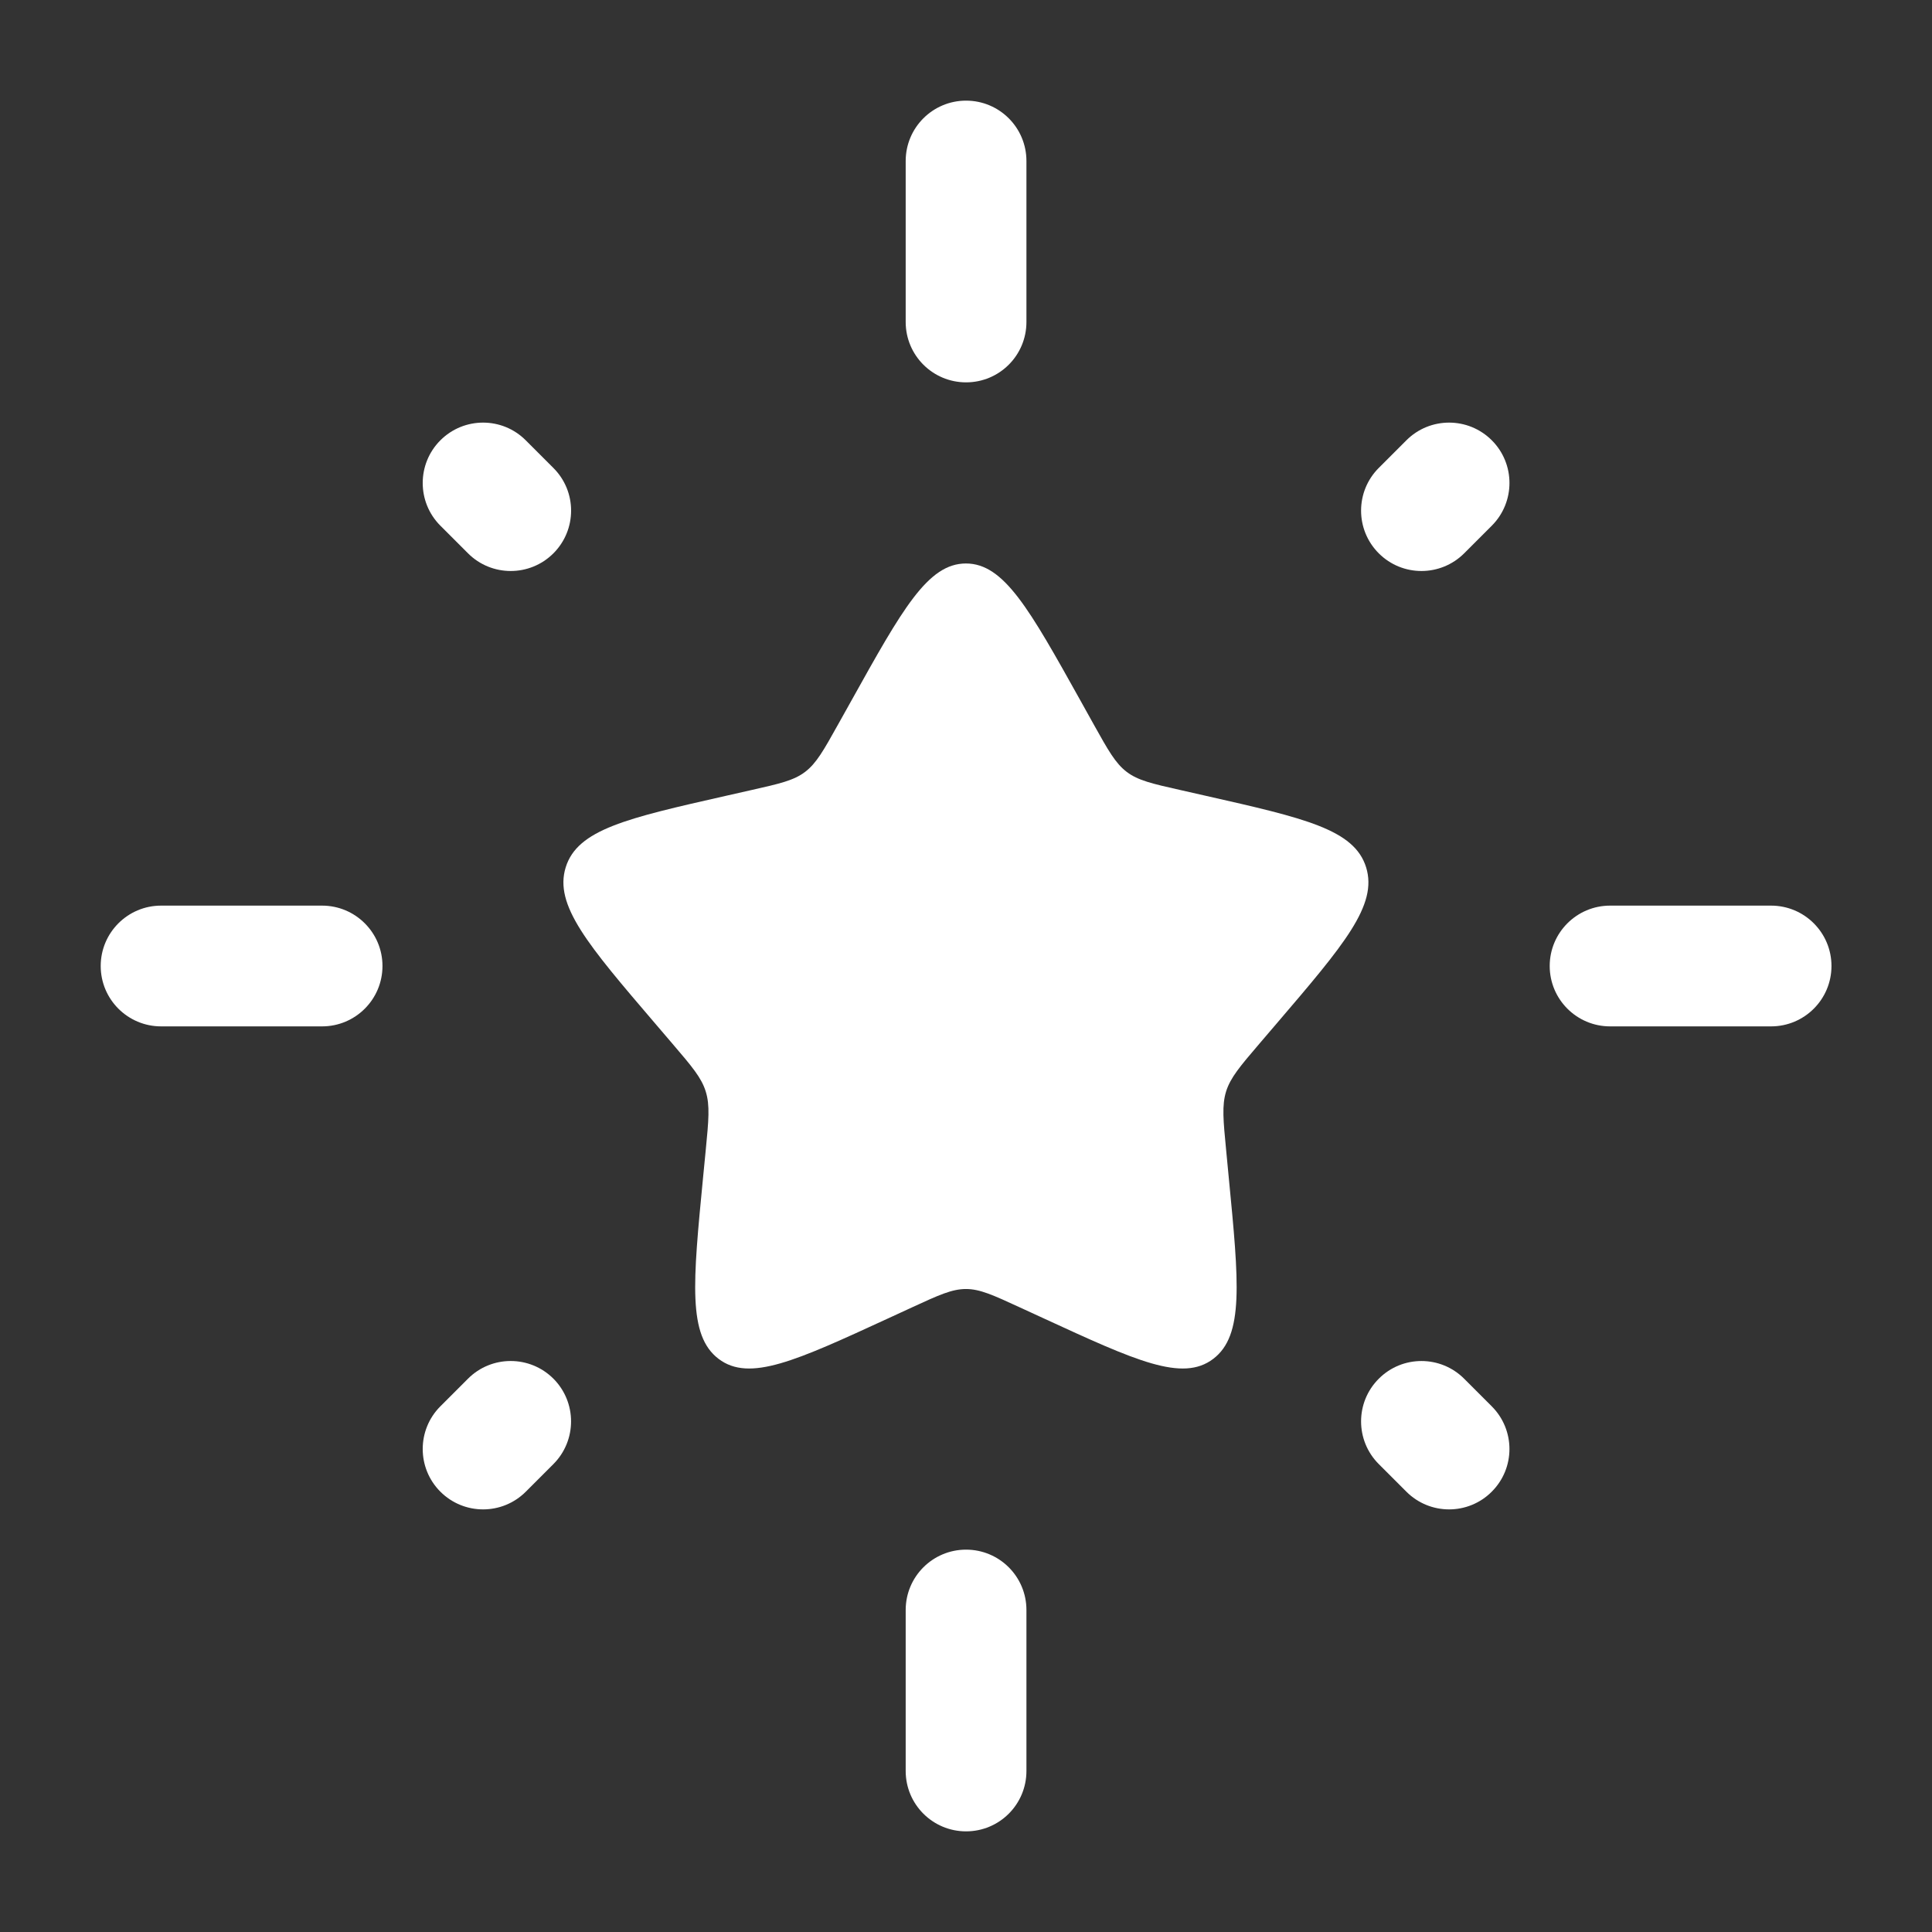
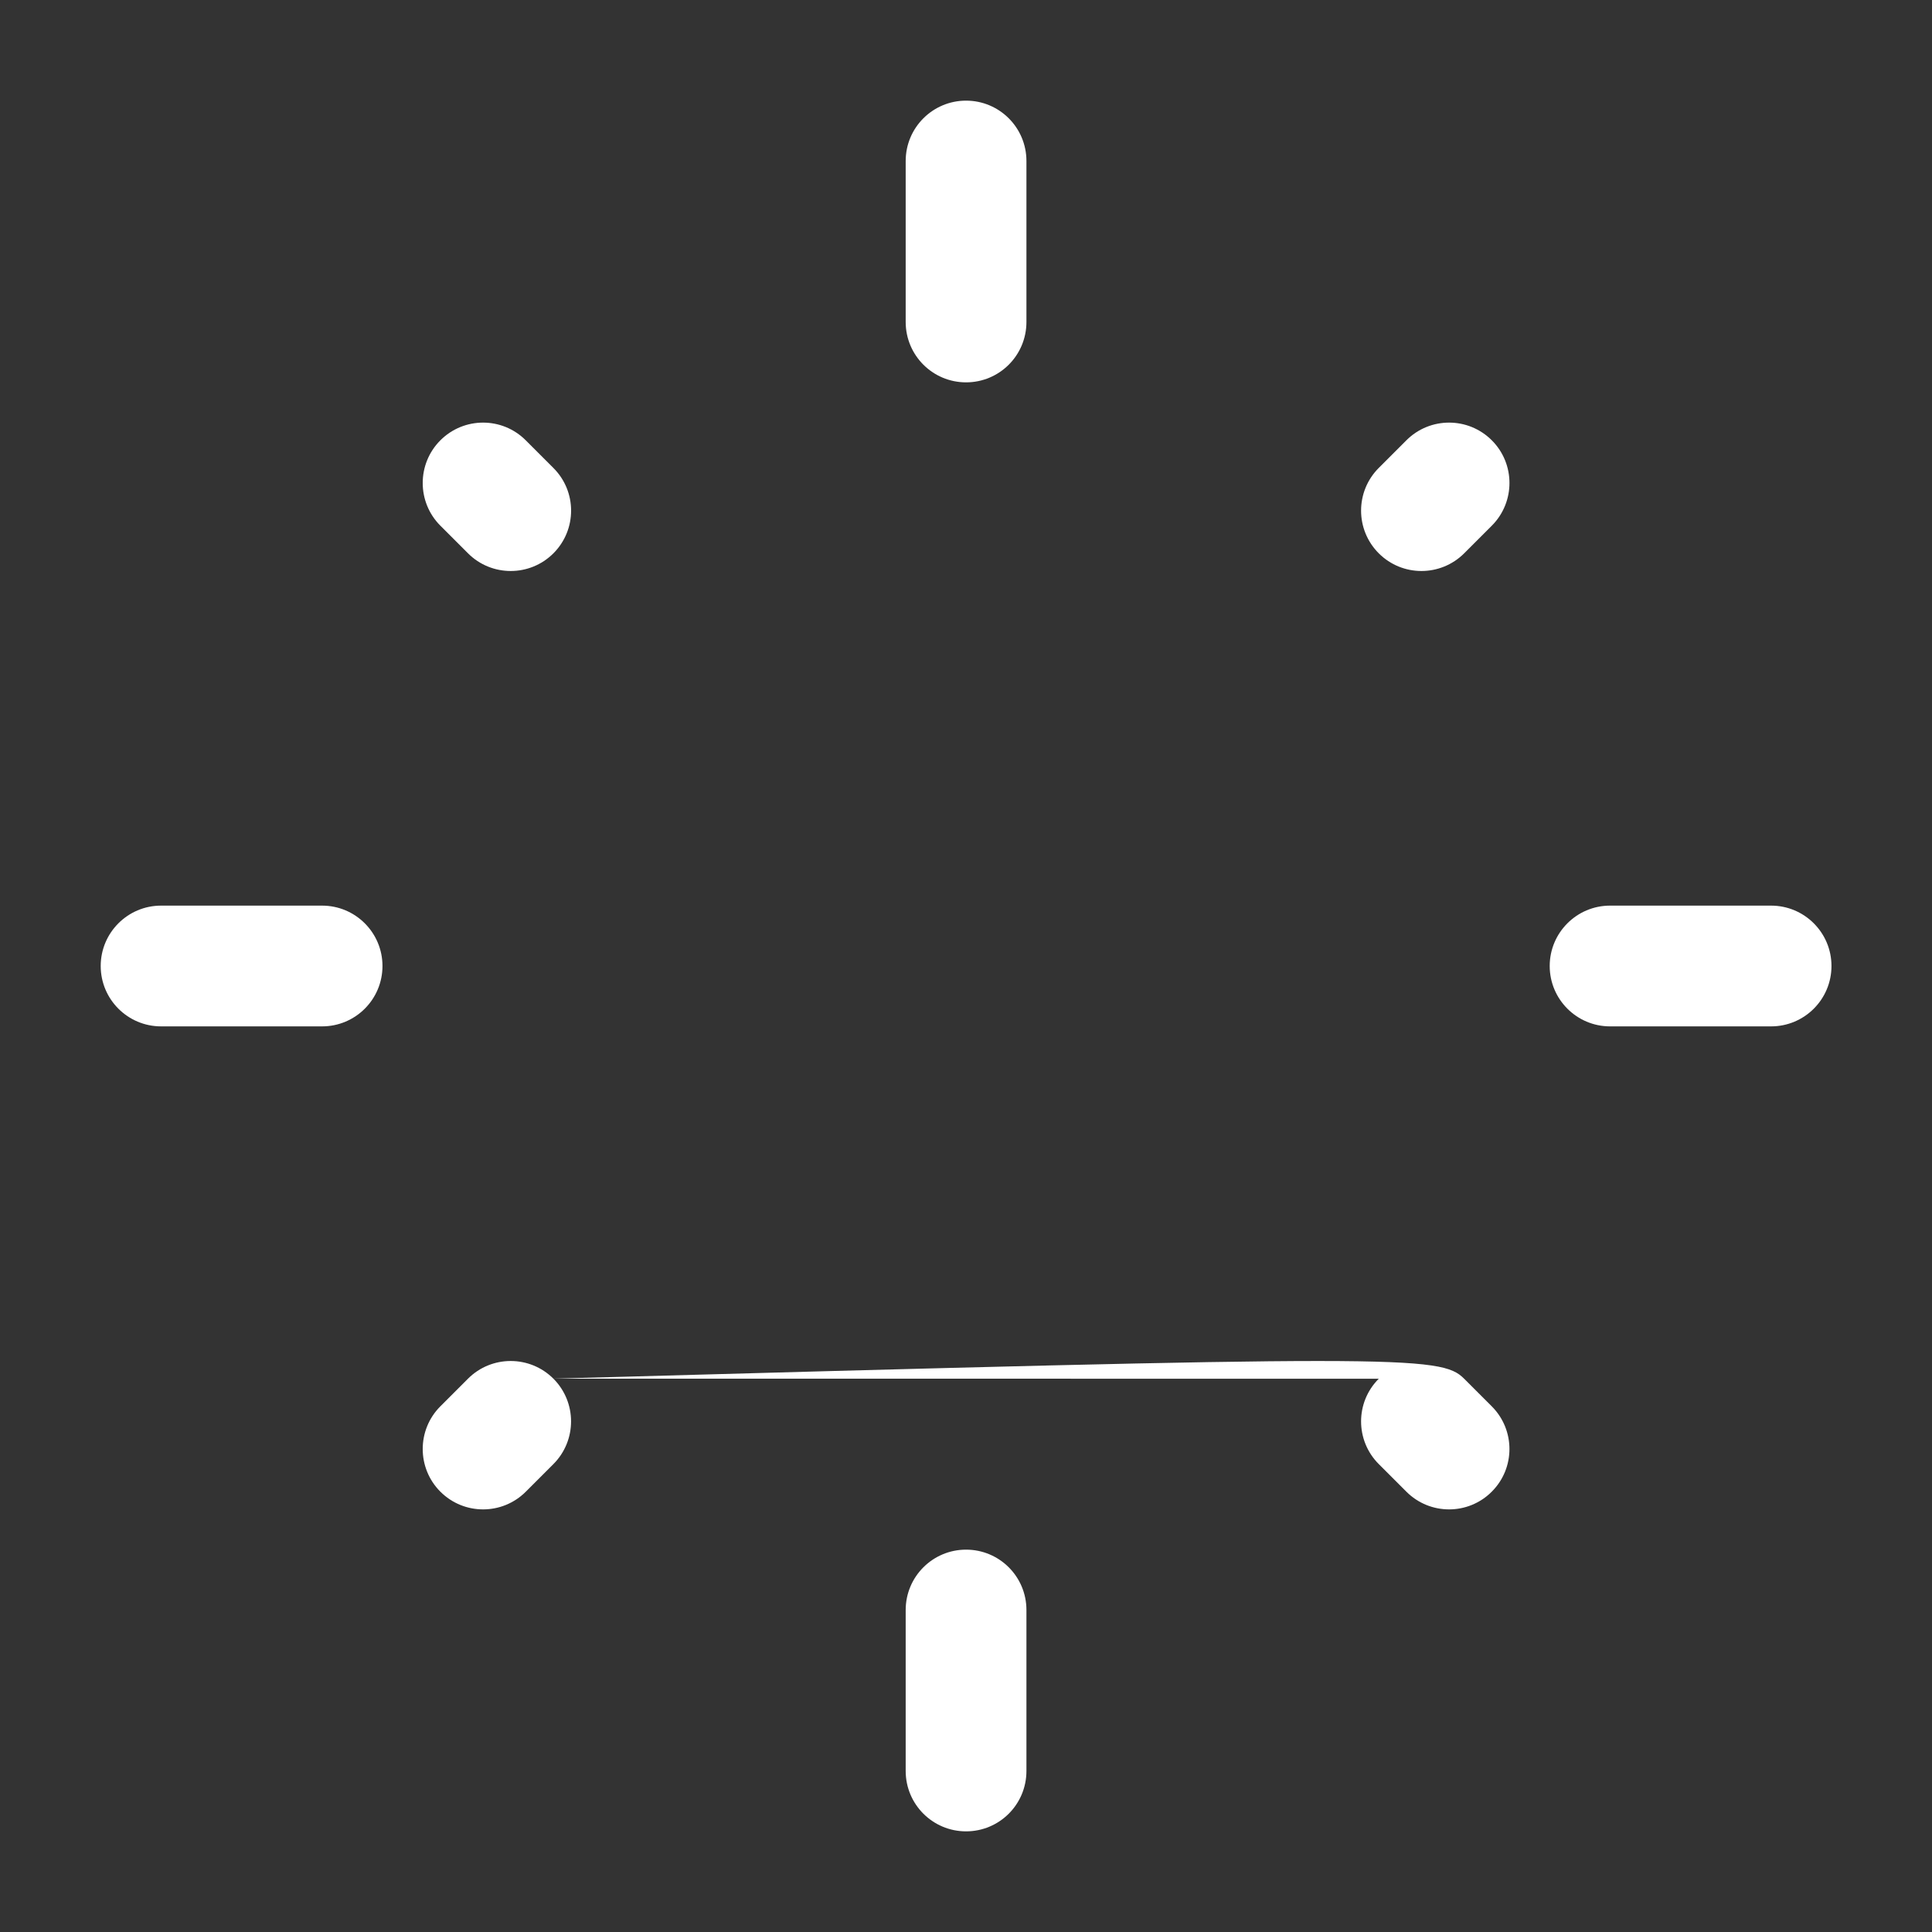
<svg xmlns="http://www.w3.org/2000/svg" width="32" height="32" viewBox="0 0 32 32" fill="none">
  <rect x="0" y="0" width="32" height="32" fill="#333333" stroke="none" />
-   <path d="M14.101 11.606C14.945 10.091 15.367 9.333 15.999 9.333C16.63 9.333 17.052 10.091 17.897 11.606L18.115 11.998C18.355 12.428 18.475 12.643 18.662 12.785C18.849 12.927 19.082 12.98 19.548 13.085L19.972 13.181C21.612 13.552 22.432 13.738 22.627 14.365C22.822 14.992 22.263 15.646 21.145 16.953L20.856 17.291C20.538 17.663 20.38 17.849 20.308 18.078C20.237 18.308 20.261 18.556 20.309 19.052L20.352 19.503C20.521 21.247 20.606 22.119 20.095 22.507C19.585 22.895 18.817 22.541 17.282 21.834L16.884 21.651C16.448 21.45 16.23 21.35 15.999 21.35C15.768 21.35 15.549 21.45 15.113 21.651L14.716 21.834C13.181 22.541 12.413 22.895 11.902 22.507C11.391 22.119 11.476 21.247 11.645 19.503L11.689 19.052C11.737 18.556 11.761 18.308 11.689 18.078C11.618 17.849 11.459 17.663 11.141 17.291L10.852 16.953C9.734 15.646 9.175 14.992 9.37 14.365C9.565 13.738 10.385 13.552 12.025 13.181L12.449 13.085C12.915 12.98 13.148 12.927 13.335 12.785C13.522 12.643 13.642 12.428 13.882 11.998L14.101 11.606Z" fill="white" />
-   <path fill-rule="evenodd" clip-rule="evenodd" d="M16.001 1.667C16.554 1.667 17.001 2.114 17.001 2.667V5.333C17.001 5.886 16.554 6.333 16.001 6.333C15.449 6.333 15.001 5.886 15.001 5.333V2.667C15.001 2.114 15.449 1.667 16.001 1.667ZM24.709 7.293C25.099 7.683 25.099 8.316 24.709 8.707L24.251 9.165C23.86 9.555 23.227 9.555 22.837 9.165C22.446 8.774 22.446 8.141 22.837 7.75L23.294 7.293C23.685 6.902 24.318 6.902 24.709 7.293ZM7.294 7.293C7.685 6.902 8.318 6.902 8.708 7.293L9.166 7.751C9.557 8.141 9.557 8.774 9.166 9.165C8.776 9.555 8.142 9.555 7.752 9.165L7.294 8.707C6.904 8.317 6.904 7.683 7.294 7.293ZM1.668 16C1.668 15.448 2.116 15 2.668 15H5.335C5.887 15 6.335 15.448 6.335 16C6.335 16.552 5.887 17 5.335 17H2.668C2.116 17 1.668 16.552 1.668 16ZM25.668 16C25.668 15.448 26.116 15 26.668 15H29.335C29.887 15 30.335 15.448 30.335 16C30.335 16.552 29.887 17 29.335 17H26.668C26.116 17 25.668 16.552 25.668 16ZM9.166 22.835C9.556 23.226 9.556 23.859 9.166 24.25L8.709 24.707C8.318 25.098 7.685 25.098 7.294 24.707C6.904 24.317 6.904 23.683 7.294 23.293L7.752 22.835C8.142 22.445 8.775 22.445 9.166 22.835ZM22.837 22.836C23.227 22.445 23.86 22.445 24.251 22.836L24.708 23.293C25.099 23.684 25.099 24.317 24.708 24.707C24.318 25.098 23.685 25.098 23.294 24.707L22.837 24.25C22.446 23.859 22.446 23.226 22.837 22.836ZM16.001 25.667C16.554 25.667 17.001 26.114 17.001 26.667V29.333C17.001 29.886 16.554 30.333 16.001 30.333C15.449 30.333 15.001 29.886 15.001 29.333V26.667C15.001 26.114 15.449 25.667 16.001 25.667Z" fill="white" />
+   <path fill-rule="evenodd" clip-rule="evenodd" d="M16.001 1.667C16.554 1.667 17.001 2.114 17.001 2.667V5.333C17.001 5.886 16.554 6.333 16.001 6.333C15.449 6.333 15.001 5.886 15.001 5.333V2.667C15.001 2.114 15.449 1.667 16.001 1.667ZM24.709 7.293C25.099 7.683 25.099 8.316 24.709 8.707L24.251 9.165C23.86 9.555 23.227 9.555 22.837 9.165C22.446 8.774 22.446 8.141 22.837 7.75L23.294 7.293C23.685 6.902 24.318 6.902 24.709 7.293ZM7.294 7.293C7.685 6.902 8.318 6.902 8.708 7.293L9.166 7.751C9.557 8.141 9.557 8.774 9.166 9.165C8.776 9.555 8.142 9.555 7.752 9.165L7.294 8.707C6.904 8.317 6.904 7.683 7.294 7.293ZM1.668 16C1.668 15.448 2.116 15 2.668 15H5.335C5.887 15 6.335 15.448 6.335 16C6.335 16.552 5.887 17 5.335 17H2.668C2.116 17 1.668 16.552 1.668 16ZM25.668 16C25.668 15.448 26.116 15 26.668 15H29.335C29.887 15 30.335 15.448 30.335 16C30.335 16.552 29.887 17 29.335 17H26.668C26.116 17 25.668 16.552 25.668 16ZM9.166 22.835C9.556 23.226 9.556 23.859 9.166 24.25L8.709 24.707C8.318 25.098 7.685 25.098 7.294 24.707C6.904 24.317 6.904 23.683 7.294 23.293L7.752 22.835C8.142 22.445 8.775 22.445 9.166 22.835ZC23.227 22.445 23.86 22.445 24.251 22.836L24.708 23.293C25.099 23.684 25.099 24.317 24.708 24.707C24.318 25.098 23.685 25.098 23.294 24.707L22.837 24.25C22.446 23.859 22.446 23.226 22.837 22.836ZM16.001 25.667C16.554 25.667 17.001 26.114 17.001 26.667V29.333C17.001 29.886 16.554 30.333 16.001 30.333C15.449 30.333 15.001 29.886 15.001 29.333V26.667C15.001 26.114 15.449 25.667 16.001 25.667Z" fill="white" />
</svg>